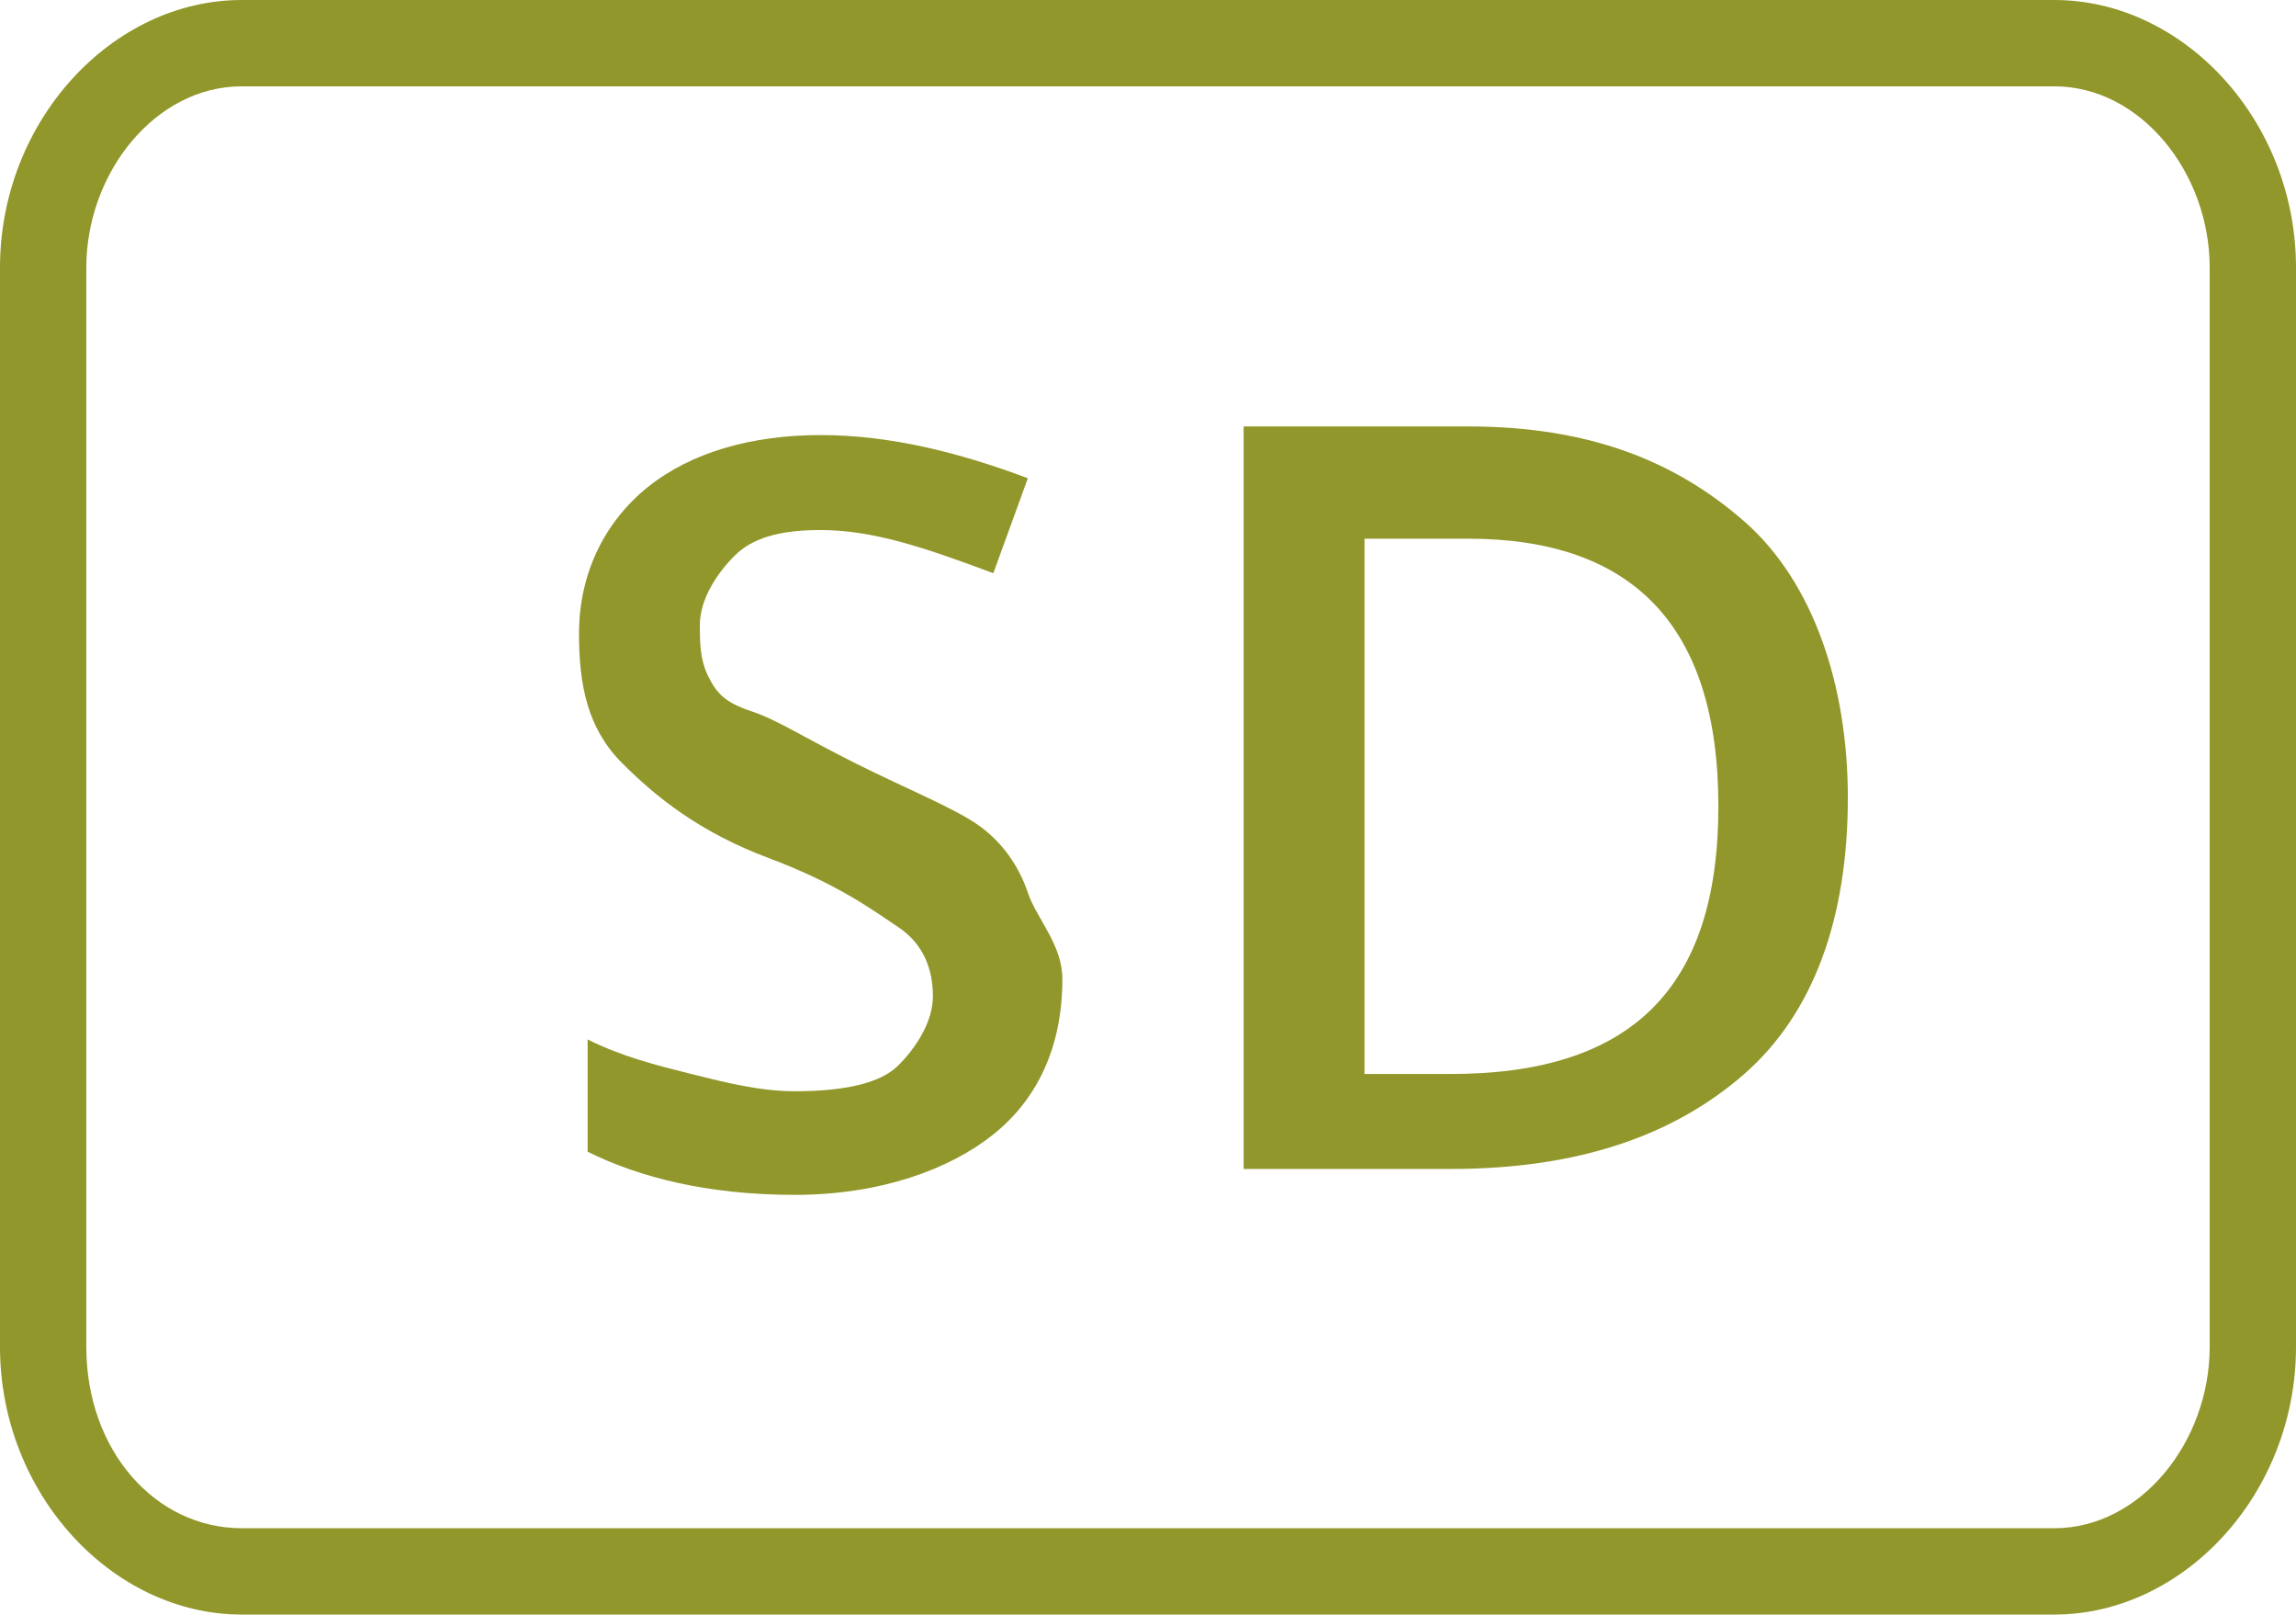
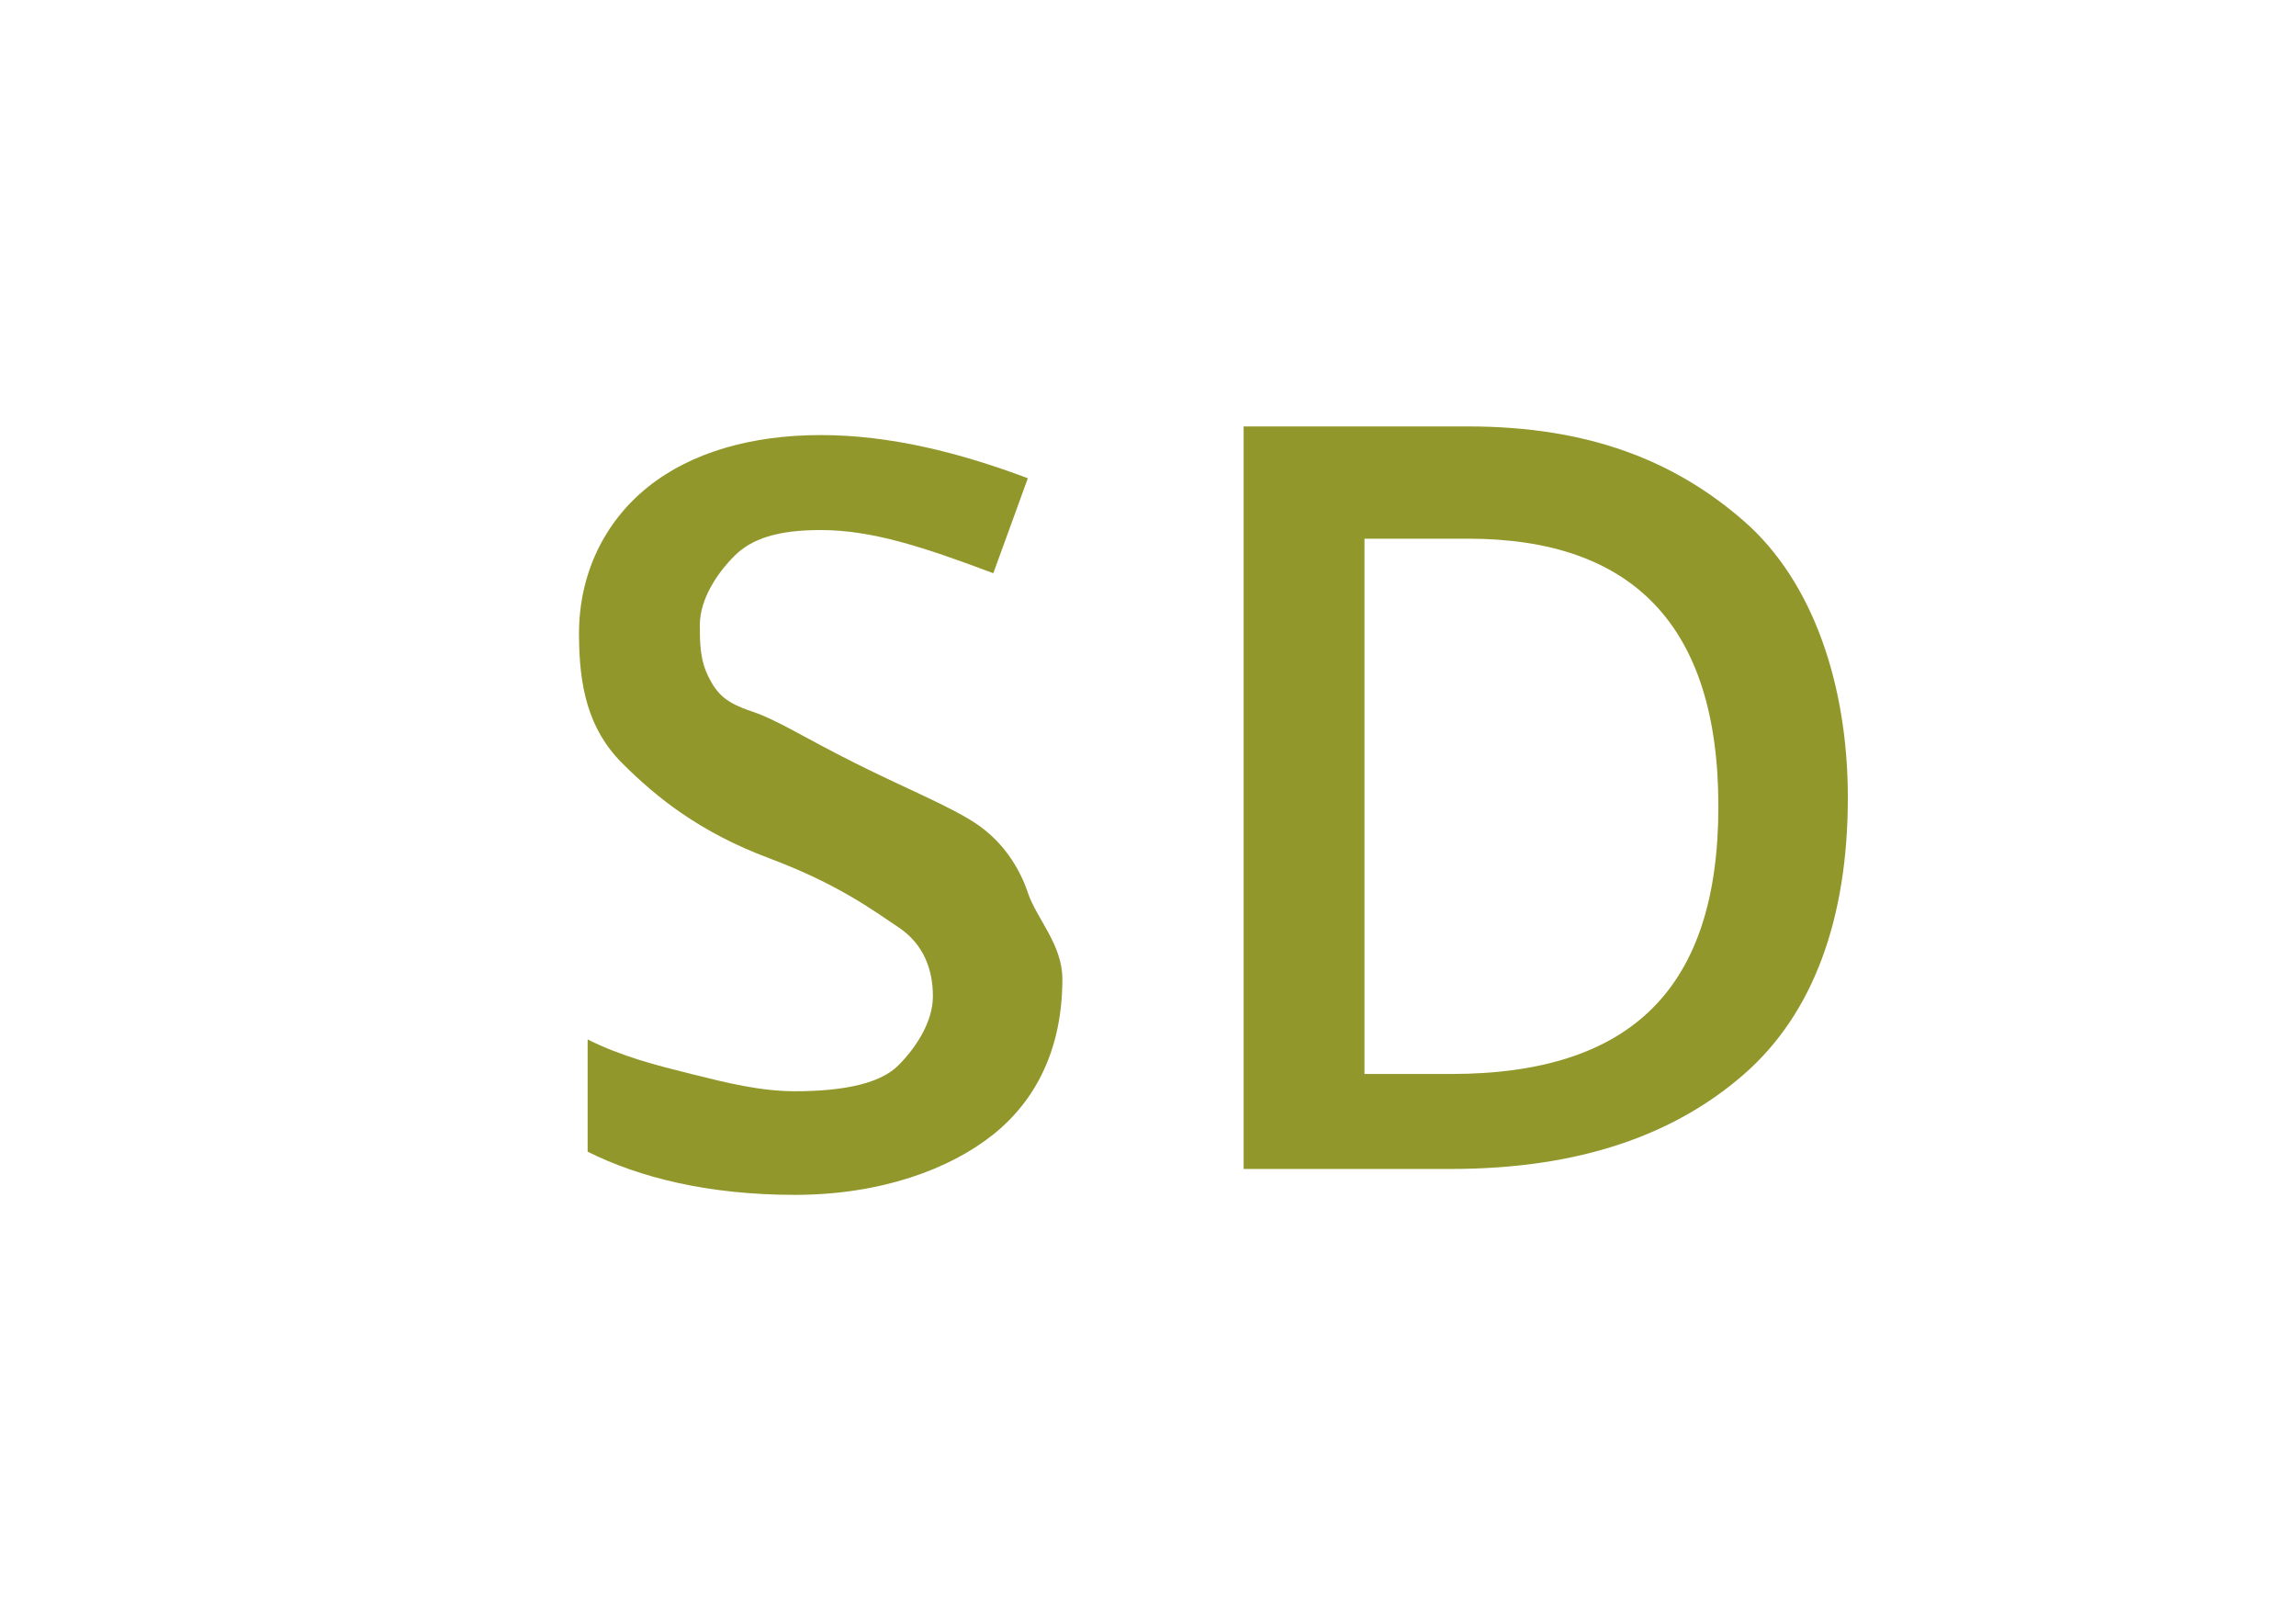
<svg xmlns="http://www.w3.org/2000/svg" version="1.1" id="Layer_1" x="0px" y="0px" viewBox="0 0 26.6 18.7" style="enable-background:new 0 0 26.6 18.7;" xml:space="preserve">
  <style type="text/css">
	.st0{fill:none;}
	.st1{fill:#91972A;}
	.st2{enable-background:new    ;}
</style>
  <g id="sponsered_display" transform="translate(-131.792 -397.361)">
    <g id="Path_1240" transform="translate(131.792 397.361)">
      <g>
        <path class="st0" d="M2.8,0h21c1.6,0.1,2.9,1.5,2.8,3.1v12.5c0.1,1.6-1.2,3-2.8,3.1h-21c-1.6-0.1-2.9-1.5-2.8-3.1V3.1     C-0.1,1.5,1.2,0.1,2.8,0z" />
      </g>
      <g>
-         <path class="st1" d="M2.8,1C1.8,1,1,2,1,3.1v12.5c0,1.2,0.8,2.1,1.8,2.1h21c1,0,1.8-1,1.8-2.1V3.1C25.6,2,24.8,1,23.8,1H2.8      M2.8,0h21c1.5,0,2.8,1.4,2.8,3.1v12.5c0,1.7-1.3,3.1-2.8,3.1h-21c-1.5,0-2.8-1.4-2.8-3.1V3.1C0,1.4,1.3,0,2.8,0z" />
-       </g>
+         </g>
    </g>
    <g class="st2">
      <path class="st1" d="M144.1,408.7c0,0.8-0.3,1.4-0.8,1.8s-1.3,0.7-2.3,0.7s-1.8-0.2-2.4-0.5v-1.3c0.4,0.2,0.8,0.3,1.2,0.4    s0.8,0.2,1.2,0.2c0.6,0,1-0.1,1.2-0.3s0.4-0.5,0.4-0.8c0-0.3-0.1-0.6-0.4-0.8s-0.7-0.5-1.5-0.8c-0.8-0.3-1.3-0.7-1.7-1.1    s-0.5-0.9-0.5-1.5c0-0.7,0.3-1.3,0.8-1.7s1.2-0.6,2-0.6c0.8,0,1.6,0.2,2.4,0.5l-0.4,1.1c-0.8-0.3-1.4-0.5-2-0.5    c-0.5,0-0.8,0.1-1,0.3s-0.4,0.5-0.4,0.8c0,0.2,0,0.4,0.1,0.6s0.2,0.3,0.5,0.4s0.6,0.3,1.2,0.6c0.6,0.3,1.1,0.5,1.4,0.7    s0.5,0.5,0.6,0.8S144.1,408.3,144.1,408.7z" />
      <path class="st1" d="M153.2,406.6c0,1.4-0.4,2.5-1.2,3.2s-1.9,1.1-3.4,1.1h-2.4v-8.6h2.6c1.4,0,2.4,0.4,3.2,1.1    S153.2,405.3,153.2,406.6z M151.7,406.7c0-2.1-1-3.1-2.9-3.1h-1.2v6.2h1C150.7,409.8,151.7,408.8,151.7,406.7z" />
    </g>
  </g>
</svg>